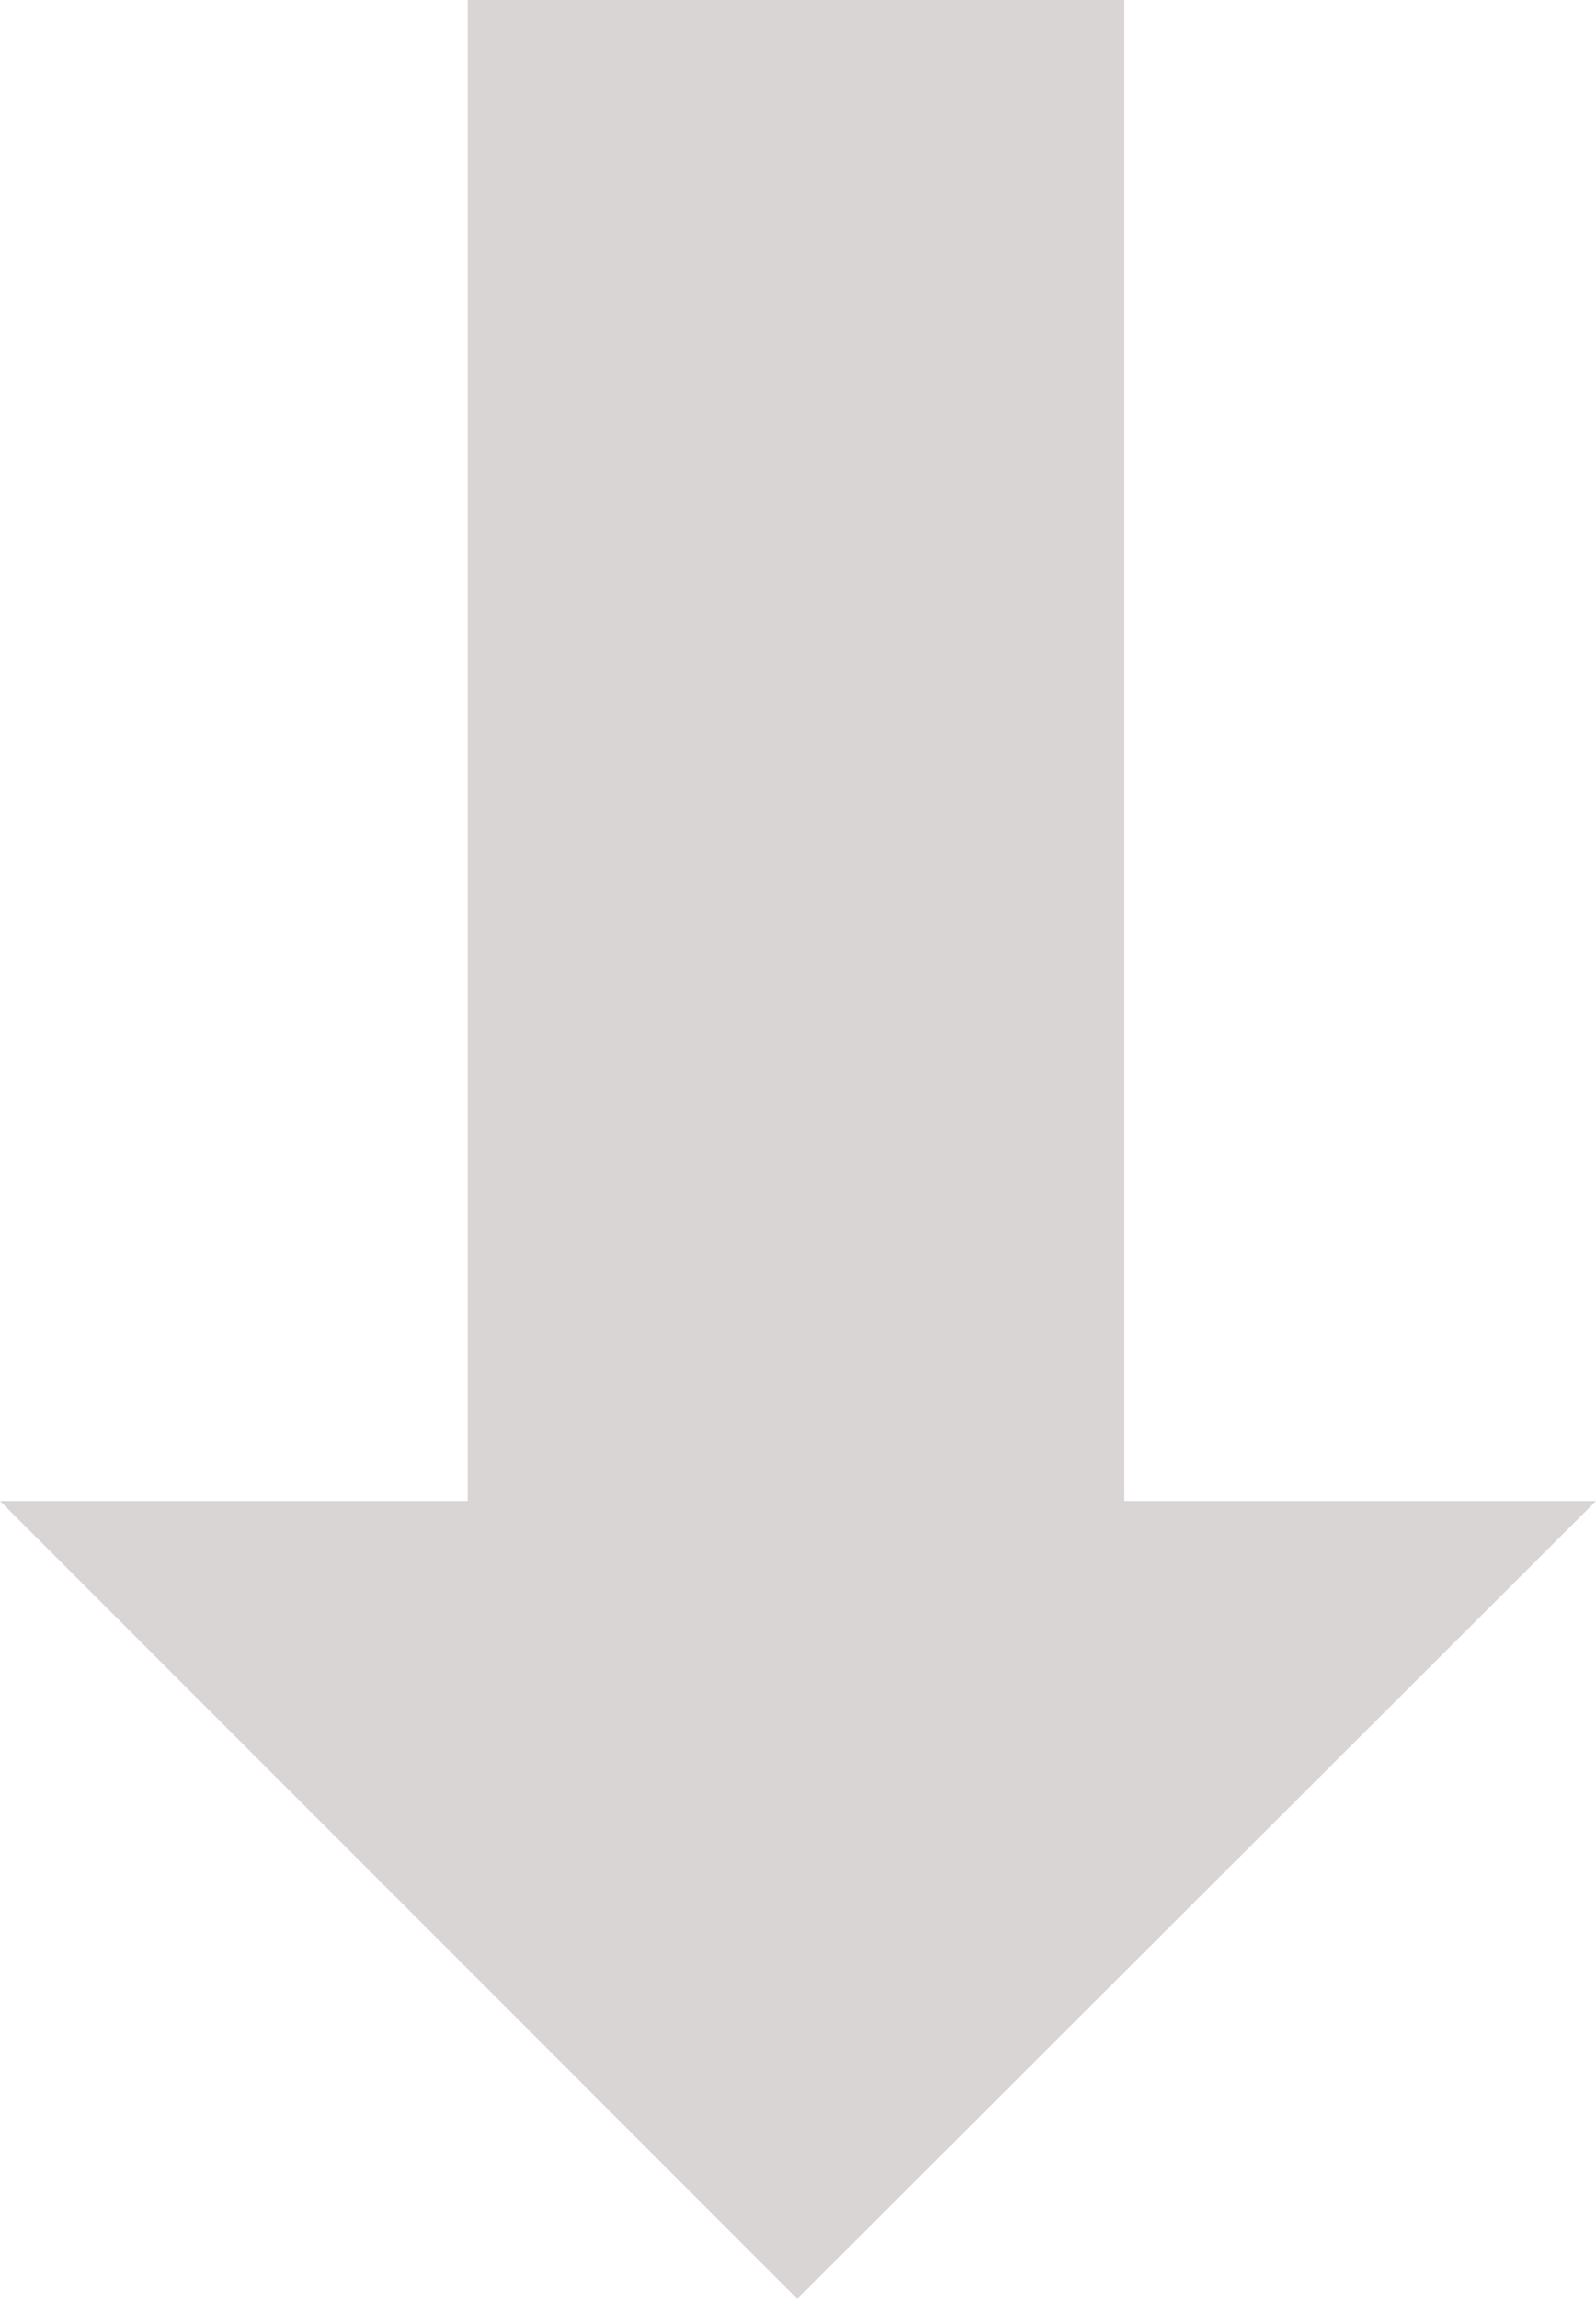
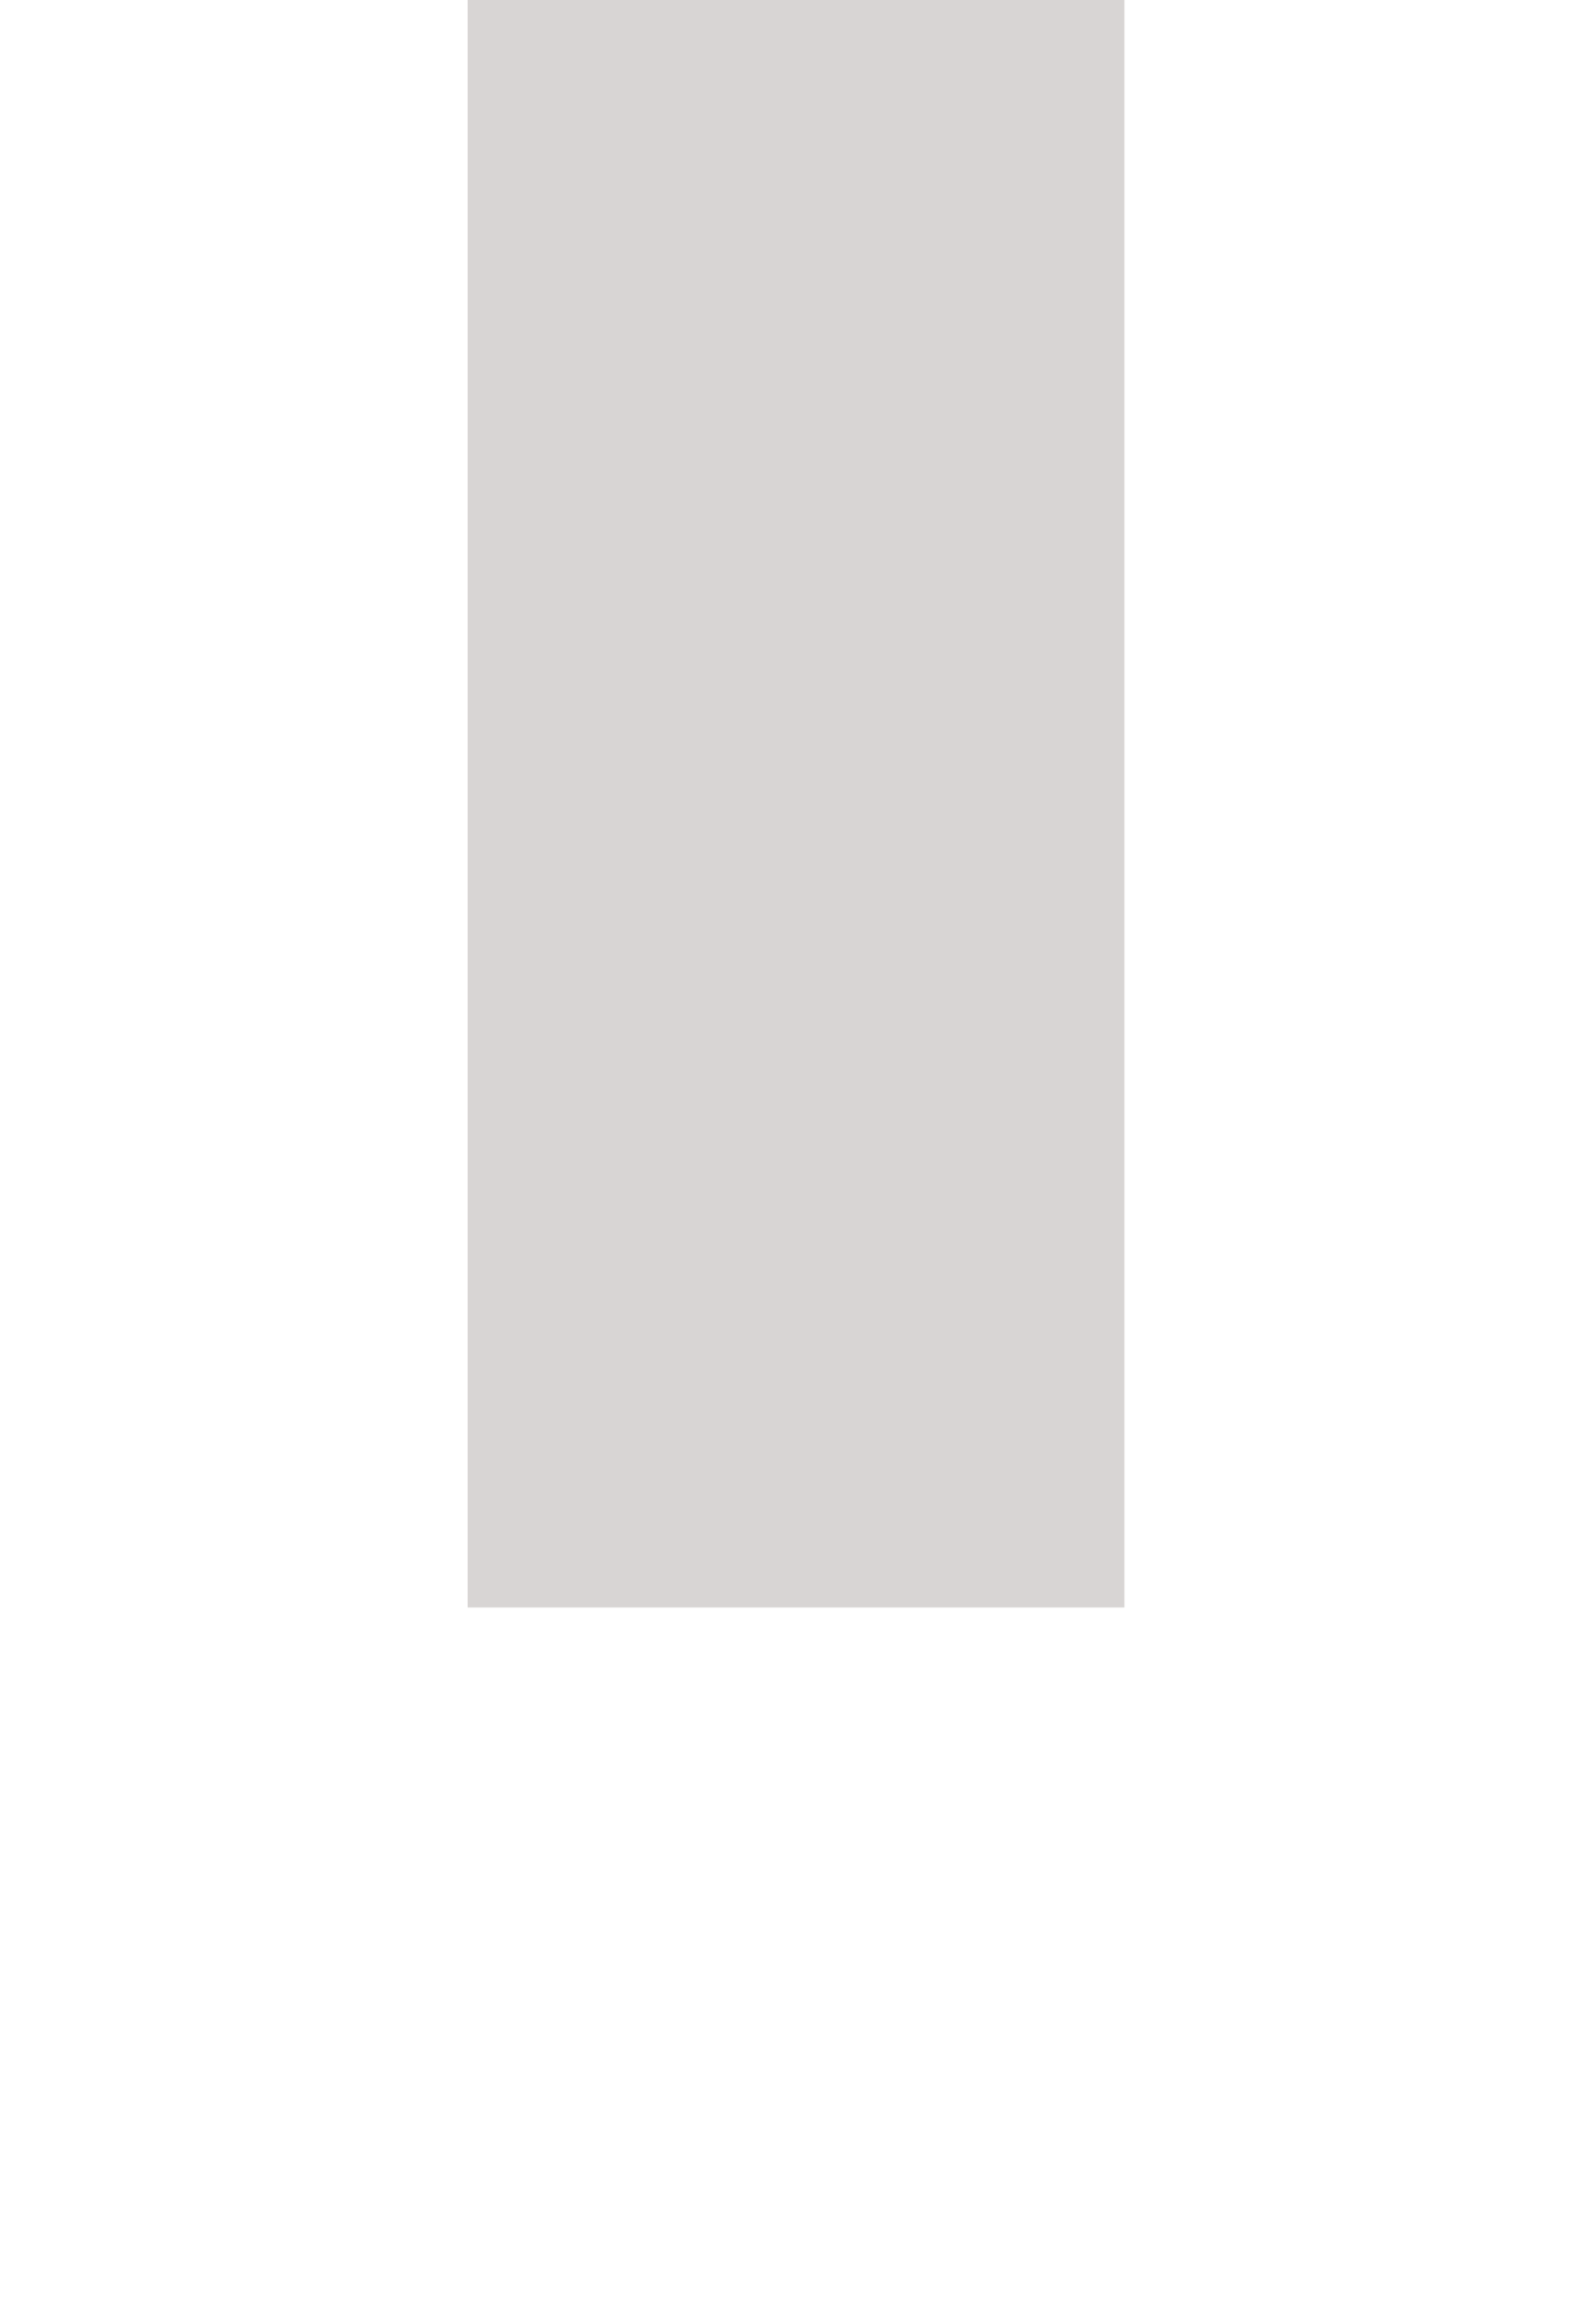
<svg xmlns="http://www.w3.org/2000/svg" id="レイヤー_1" data-name="レイヤー 1" width="12.15" height="17.49" viewBox="0 0 12.15 17.49">
  <defs>
    <style>.cls-1{fill:none;stroke:#d8d5d4;stroke-miterlimit:10;stroke-width:5px;}.cls-2{fill:#d8d5d4;}</style>
  </defs>
  <title>power_nasi_img2</title>
  <line class="cls-1" x1="6.06" x2="6.06" y2="12.23" />
-   <polygon class="cls-2" points="12.15 11.42 0 11.42 6.07 17.49 12.15 11.42" />
</svg>